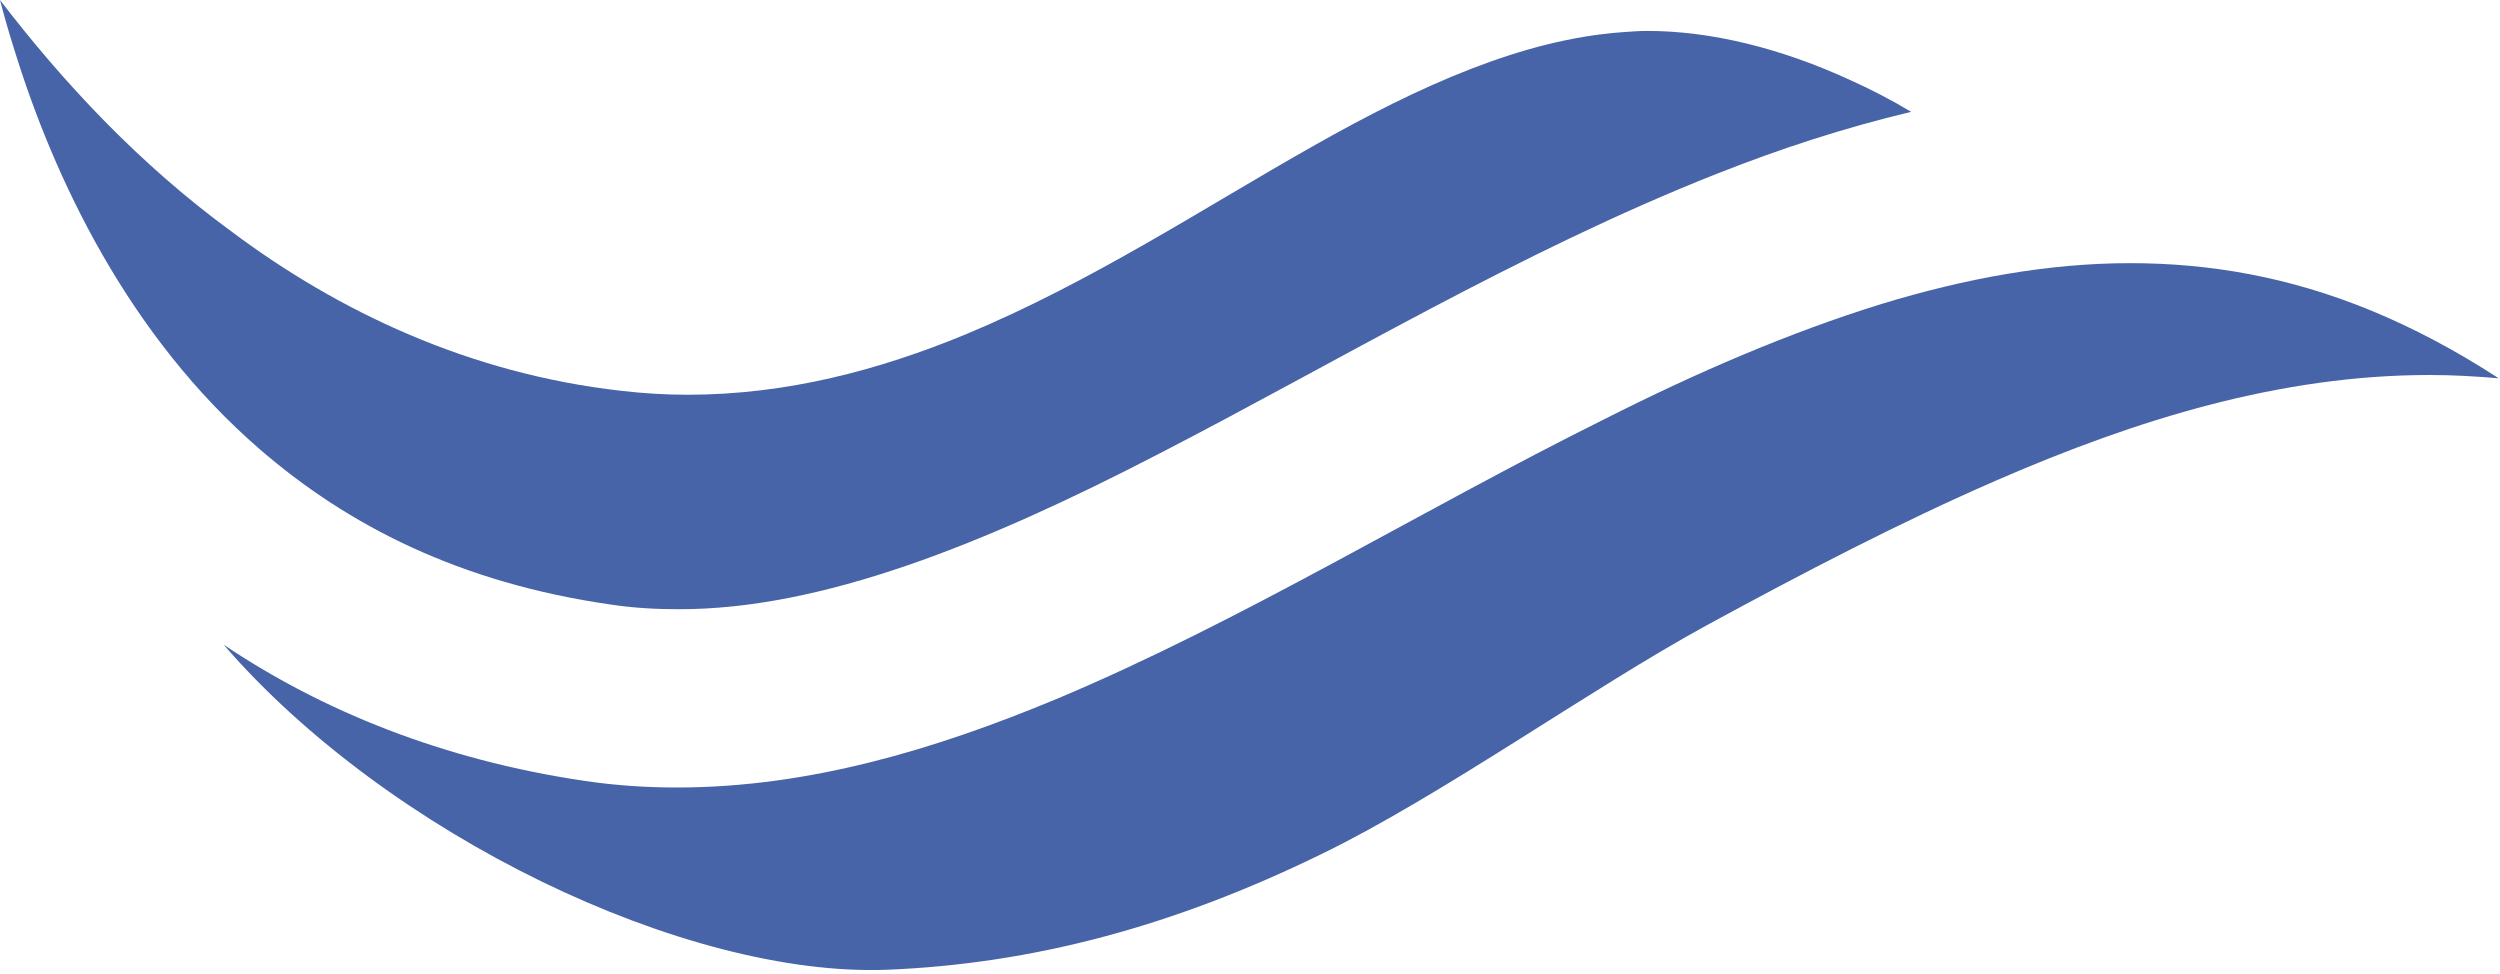
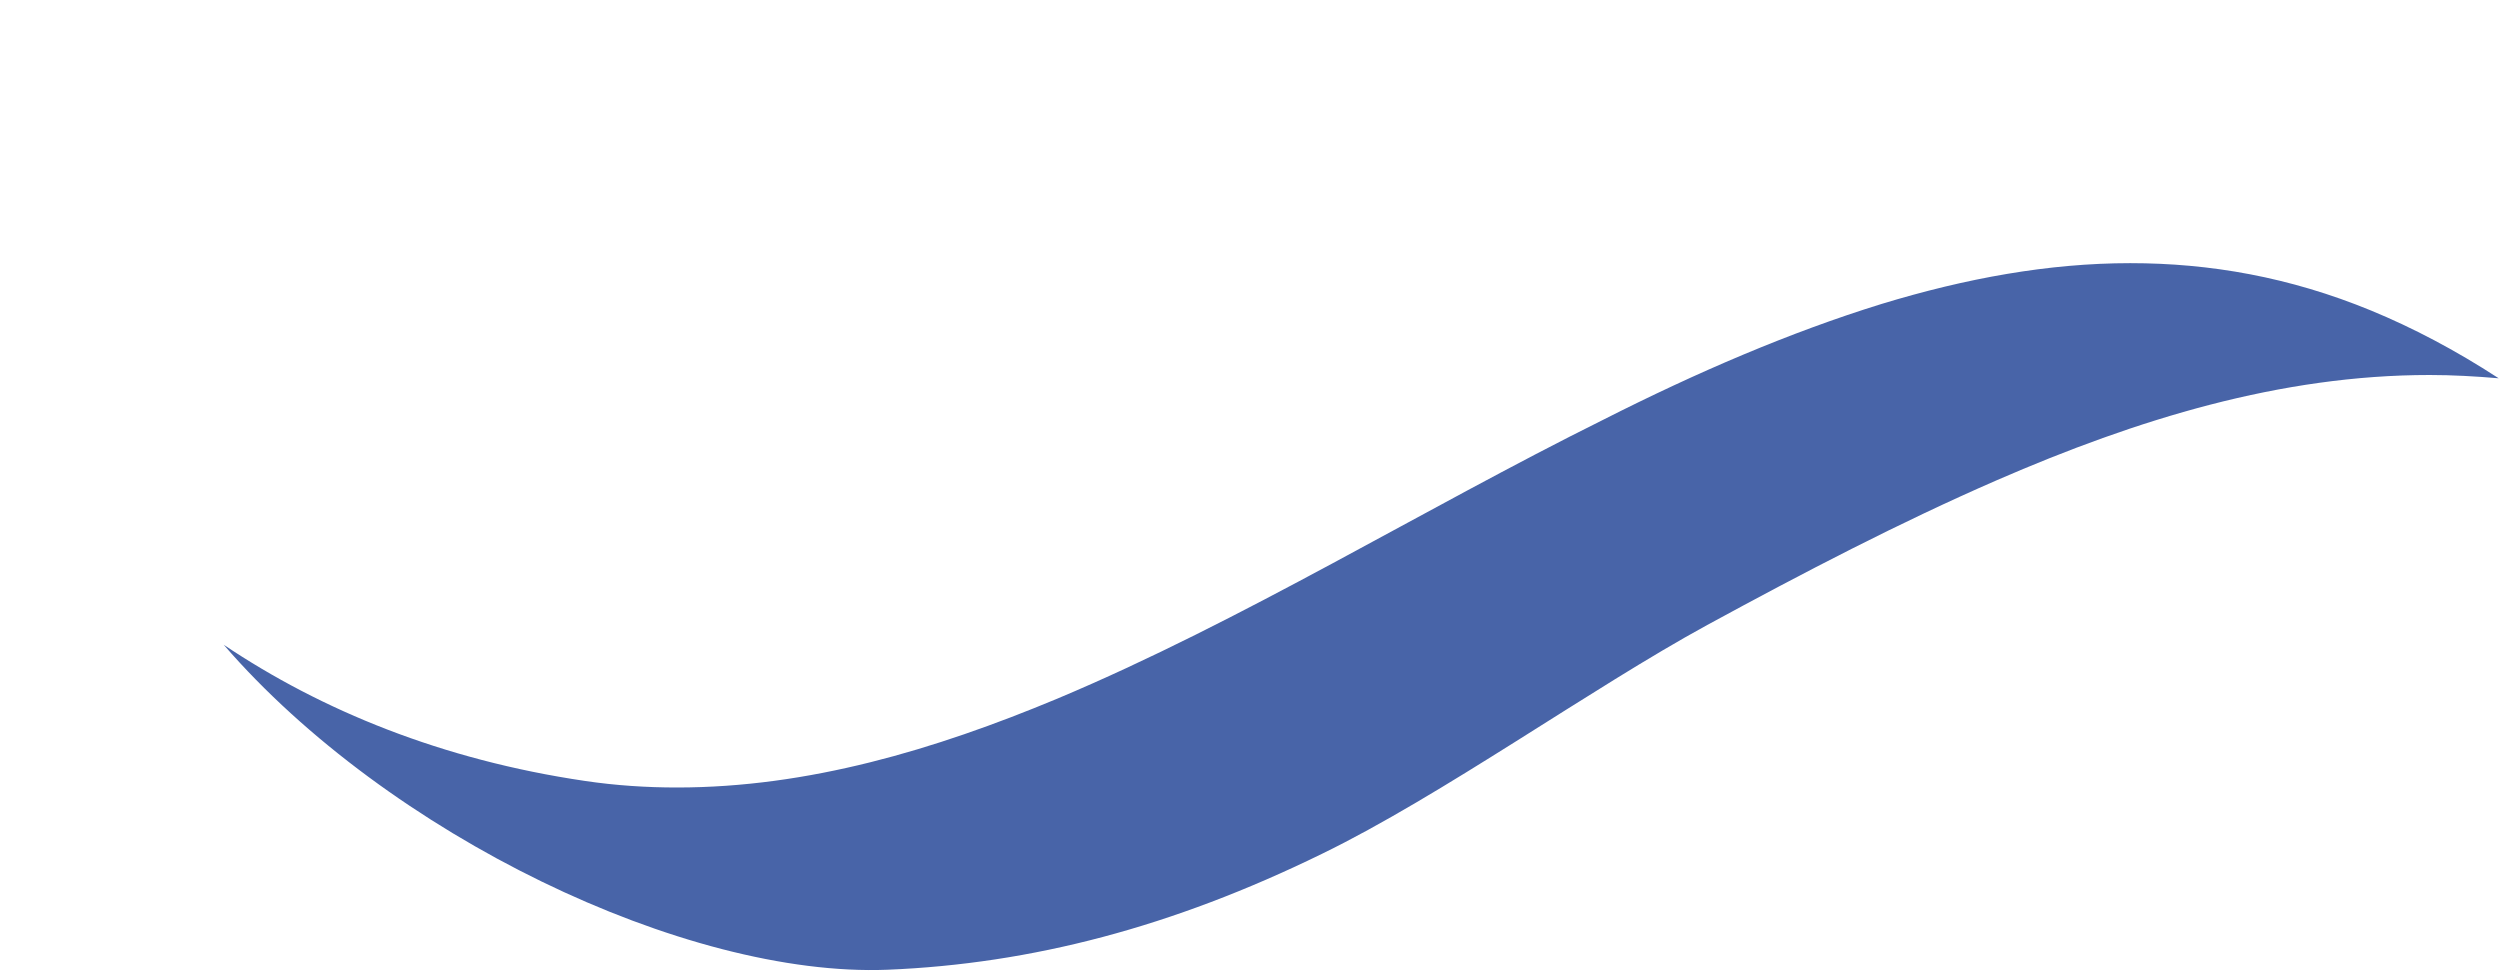
<svg xmlns="http://www.w3.org/2000/svg" version="1.1" id="SvgjsSvg1000" x="0px" y="0px" viewBox="0 0 380 148" style="enable-background:new 0 0 380 148;" xml:space="preserve">
  <style type="text/css">
	.st0{fill:#4864A8;}
</style>
  <title>Fill 1</title>
  <desc>Created with Avocode.</desc>
-   <path id="SvgjsPath1007" class="st0" d="M250.4,4.7c-1.3,0-2.6,0.1-3.9,0.2c-15,1.1-30.5,8-46.9,17.3c-16.5,9.3-33.7,20.7-53,28.7  c-12.9,5.3-26.9,9.1-42.1,9.1c-3.3,0-6.7-0.2-10.1-0.6c-23-2.6-42.9-12-59.2-24.2C21.1,24.9,9.5,12.4,0,0c0.6,2.3,1.3,4.8,2.1,7.3  c6.1,19.9,17.5,43.8,37.4,61c13.3,11.5,30.3,20.3,53.4,23.6c3.3,0.5,6.7,0.7,10.1,0.7c21.8,0.1,46.7-9.9,73.3-23.7  c26.6-13.7,54.8-30.7,84.7-42.5c9.6-3.8,19.4-7,29.5-9.4c-3-1.8-6.1-3.4-9.2-4.8C270.9,7.4,260.2,4.7,250.4,4.7" />
  <path id="SvgjsPath1008" class="st0" d="M360.4,47.2C348,42.1,335.9,40,323.8,40c-12.4,0-25,2.3-37.8,6.2  c-13.9,4.3-28.1,10.4-42.3,17.6c-27.4,13.6-54.9,30.6-83,42.4c-18.7,7.8-37.9,13.5-57.8,13.5c-4.6,0-9.3-0.3-14-1  C67.2,115.5,48.9,108,34,98c25,28.9,70.2,50.6,100.9,49.4c21.9-0.9,43.3-6.5,66-17.6c18.3-8.9,41-25.2,58.6-34.8  c14.7-8,29.3-15.6,44-22c21.4-9.3,43.2-16,65.8-16c3.5,0,7,0.2,10.5,0.5C373.2,53.2,366.7,49.8,360.4,47.2" />
</svg>